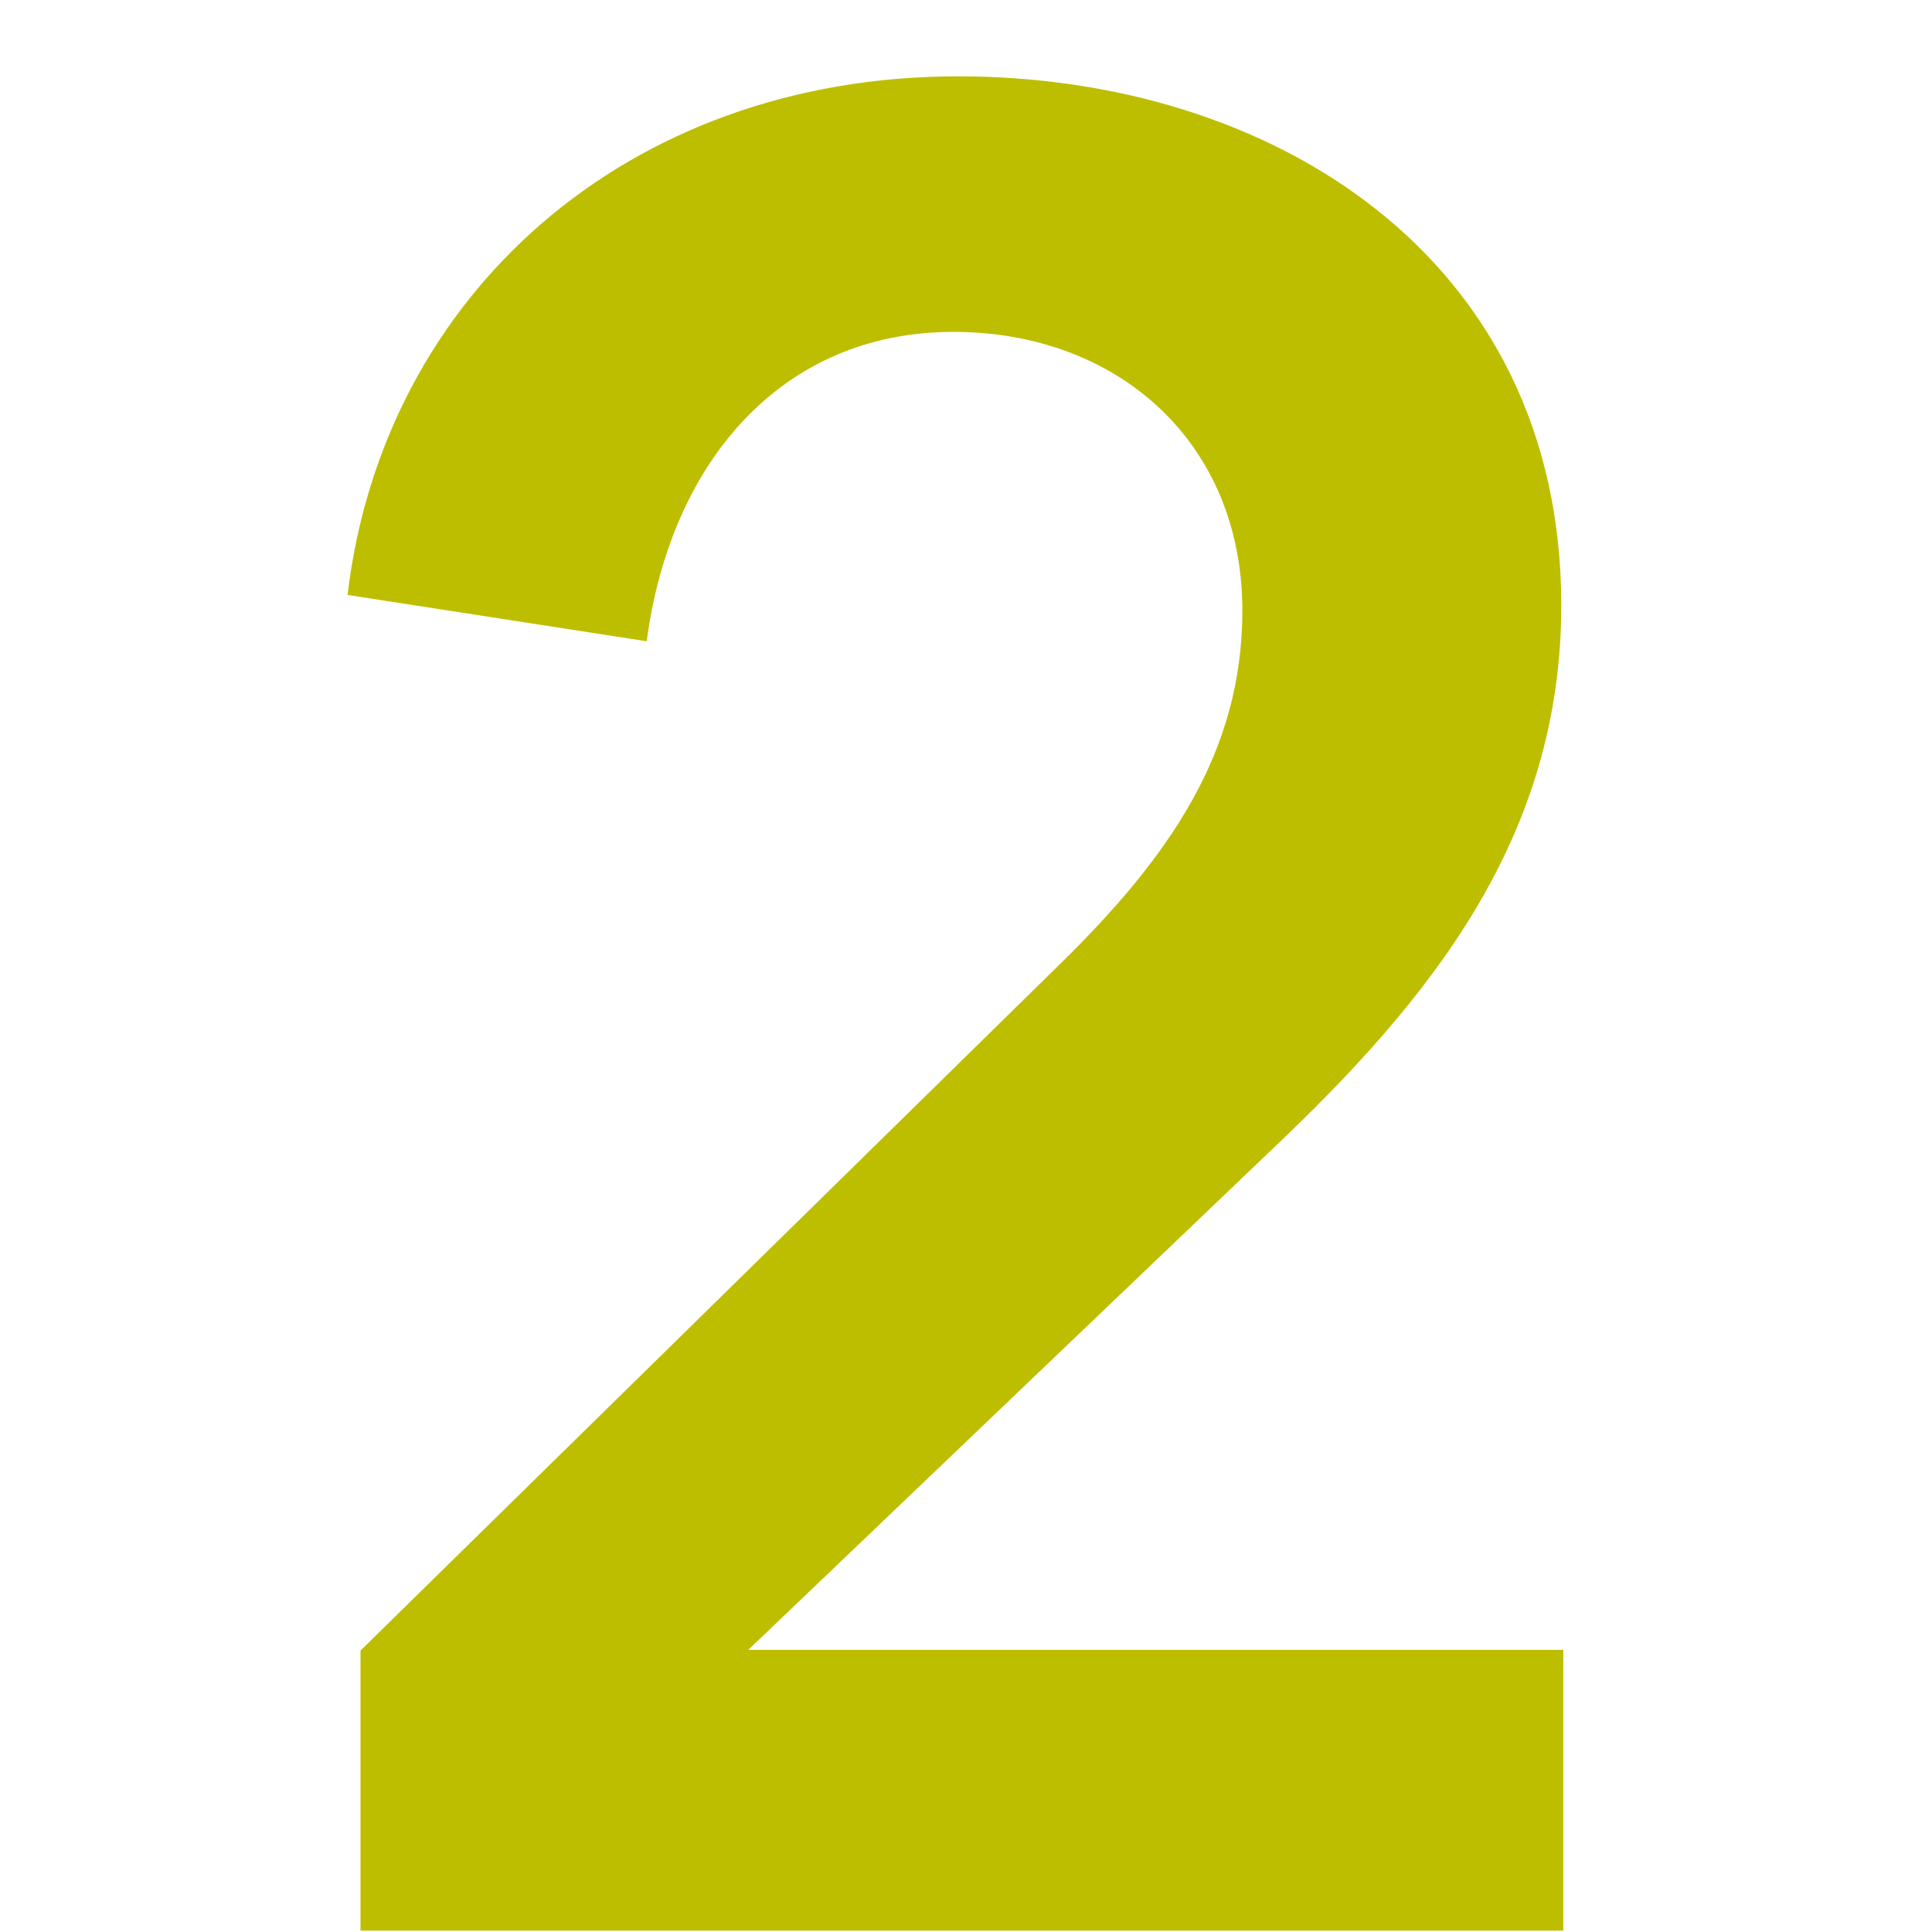
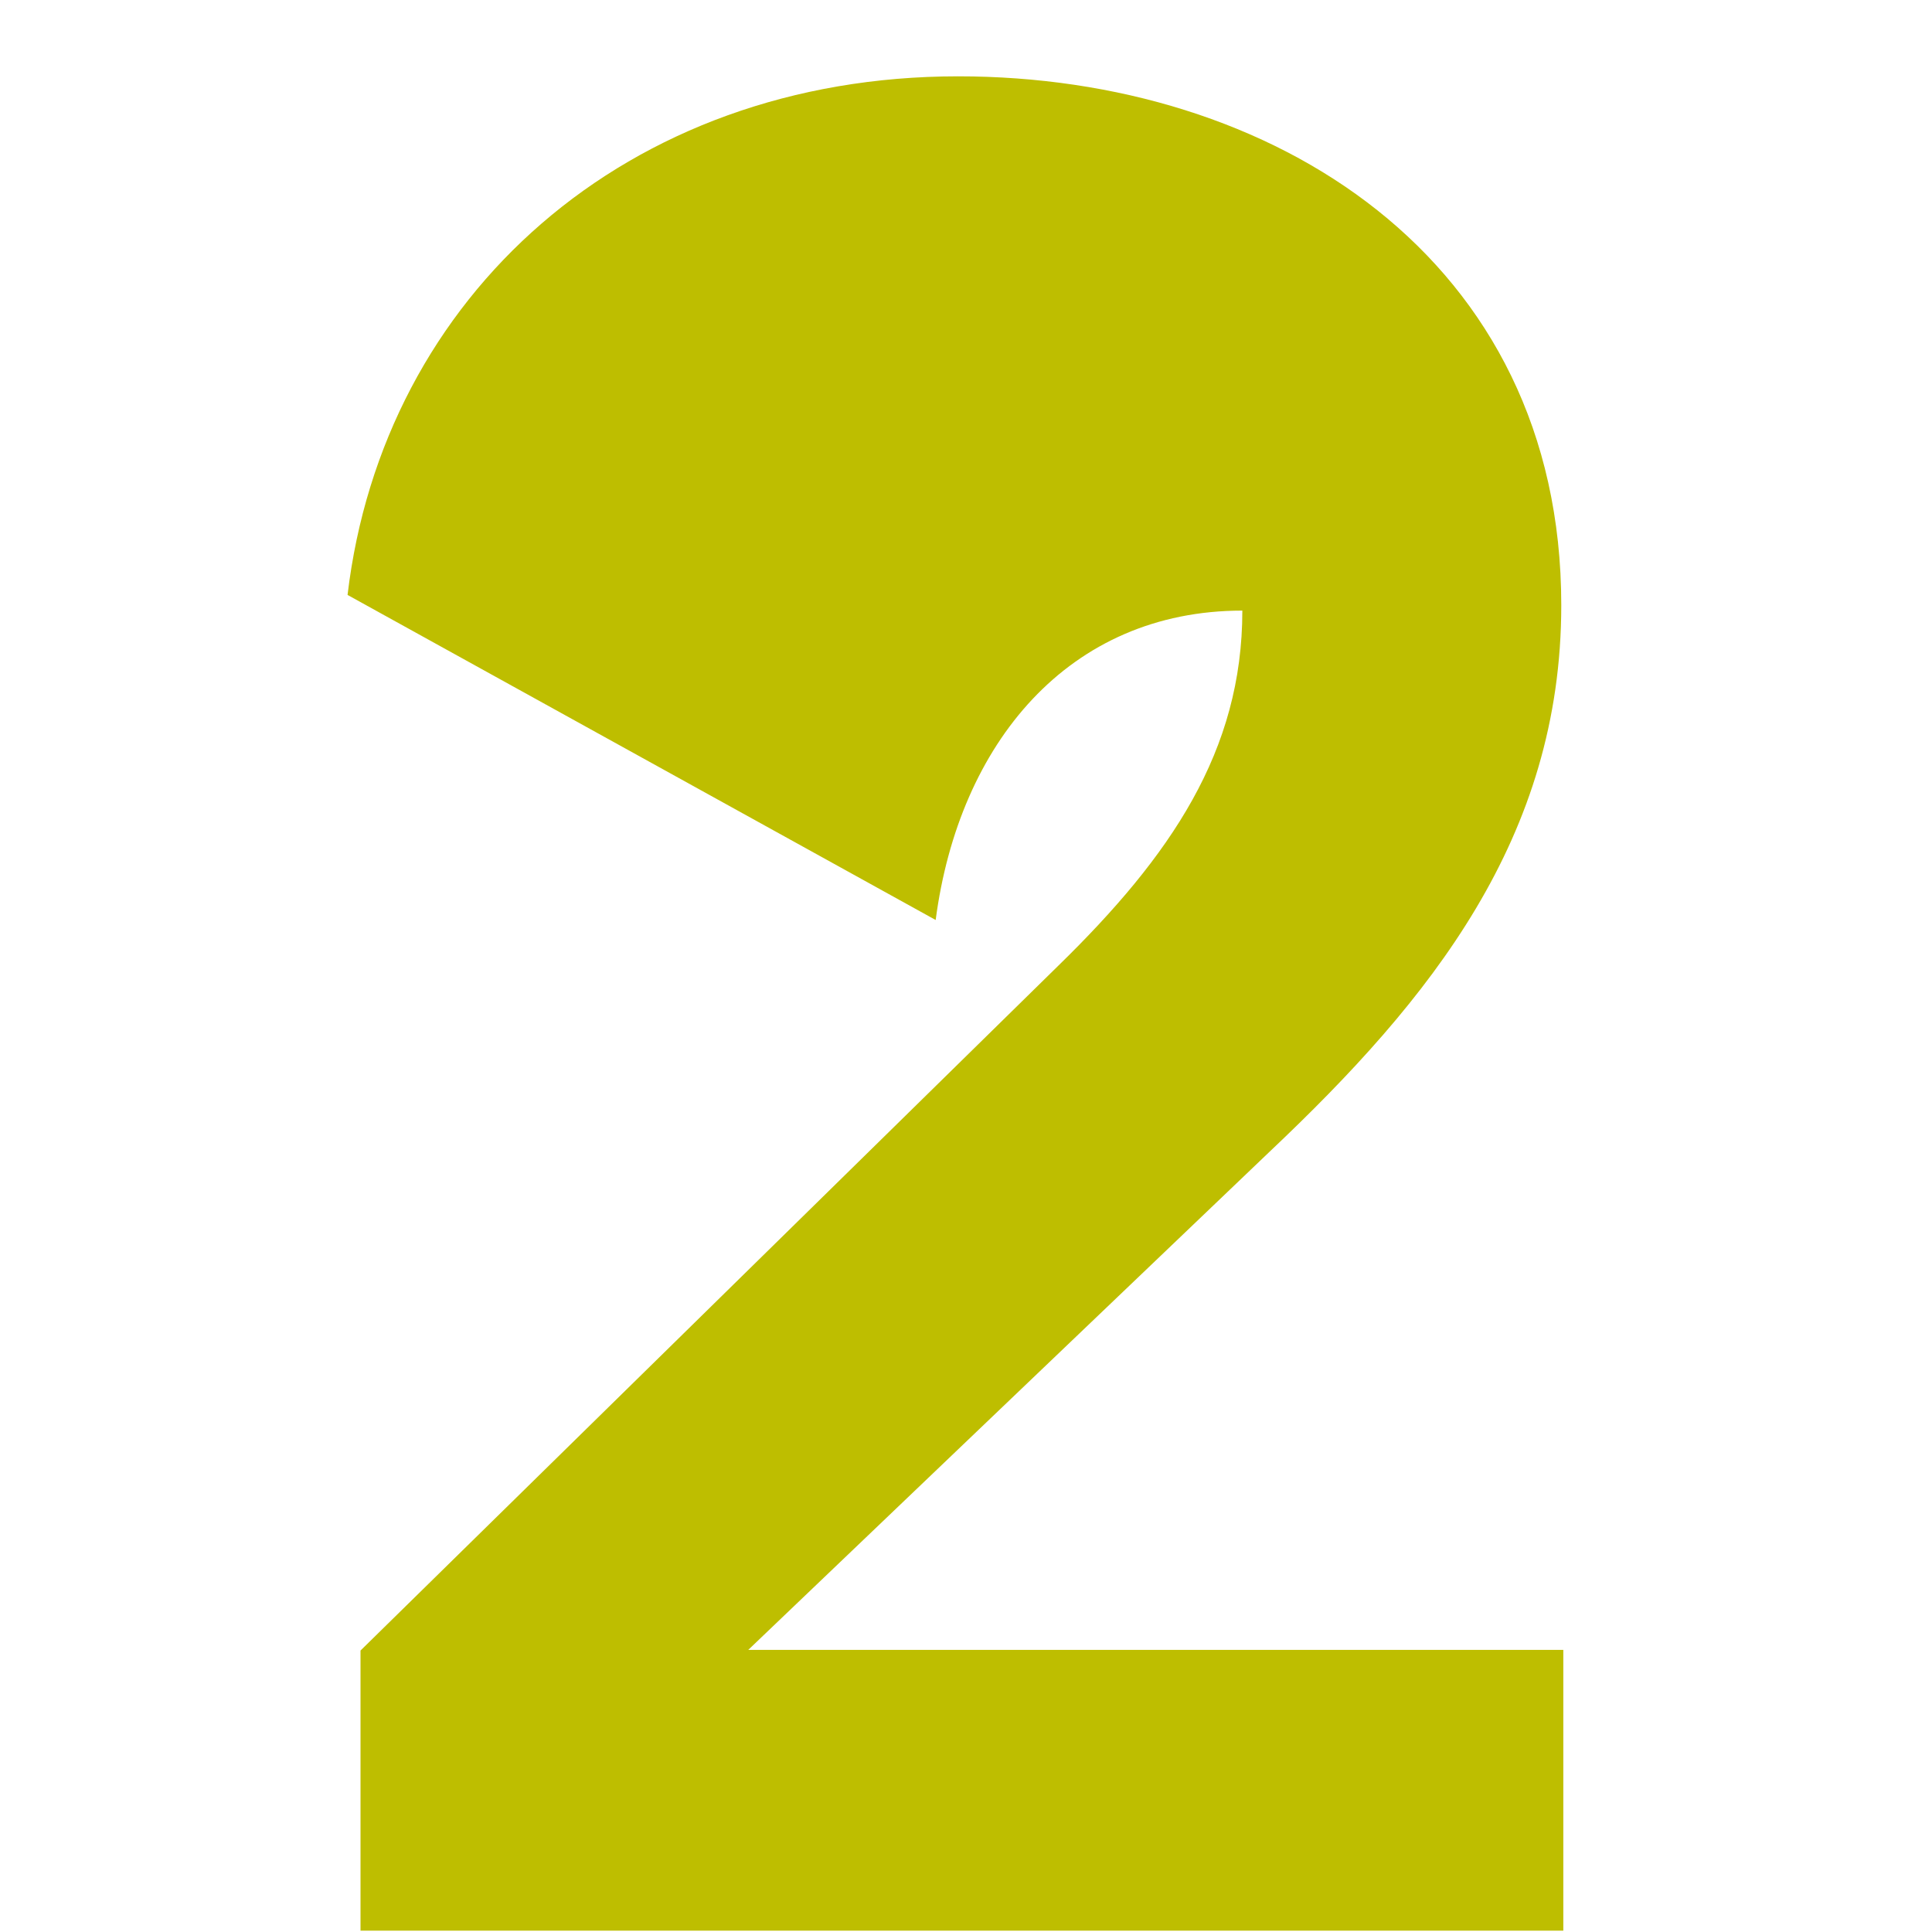
<svg xmlns="http://www.w3.org/2000/svg" version="1.1" id="Ebene_1" x="0px" y="0px" viewBox="0 0 283.5 283.5" style="enable-background:new 0 0 283.5 283.5;" xml:space="preserve">
  <style type="text/css">
	.st0{fill:#BEBE00;}
</style>
  <g>
    <g>
-       <path class="st0" d="M52.9,242.2l102.4-100.5c16.5-16.1,27-31.5,27-52.1c0-24.8-18.4-40.9-42.4-40.9c-25.5,0-41.6,19.5-45,45.4    L51,87.3c5.2-43.9,40.9-76.1,89.6-76.1c46.1,0,88.5,26.6,88.5,77.6c0,34.1-19.1,57.8-42.8,80.2l-76.5,73.1h119.6v41.2H52.9V242.2z    " />
+       <path class="st0" d="M52.9,242.2l102.4-100.5c16.5-16.1,27-31.5,27-52.1c-25.5,0-41.6,19.5-45,45.4    L51,87.3c5.2-43.9,40.9-76.1,89.6-76.1c46.1,0,88.5,26.6,88.5,77.6c0,34.1-19.1,57.8-42.8,80.2l-76.5,73.1h119.6v41.2H52.9V242.2z    " />
    </g>
  </g>
</svg>